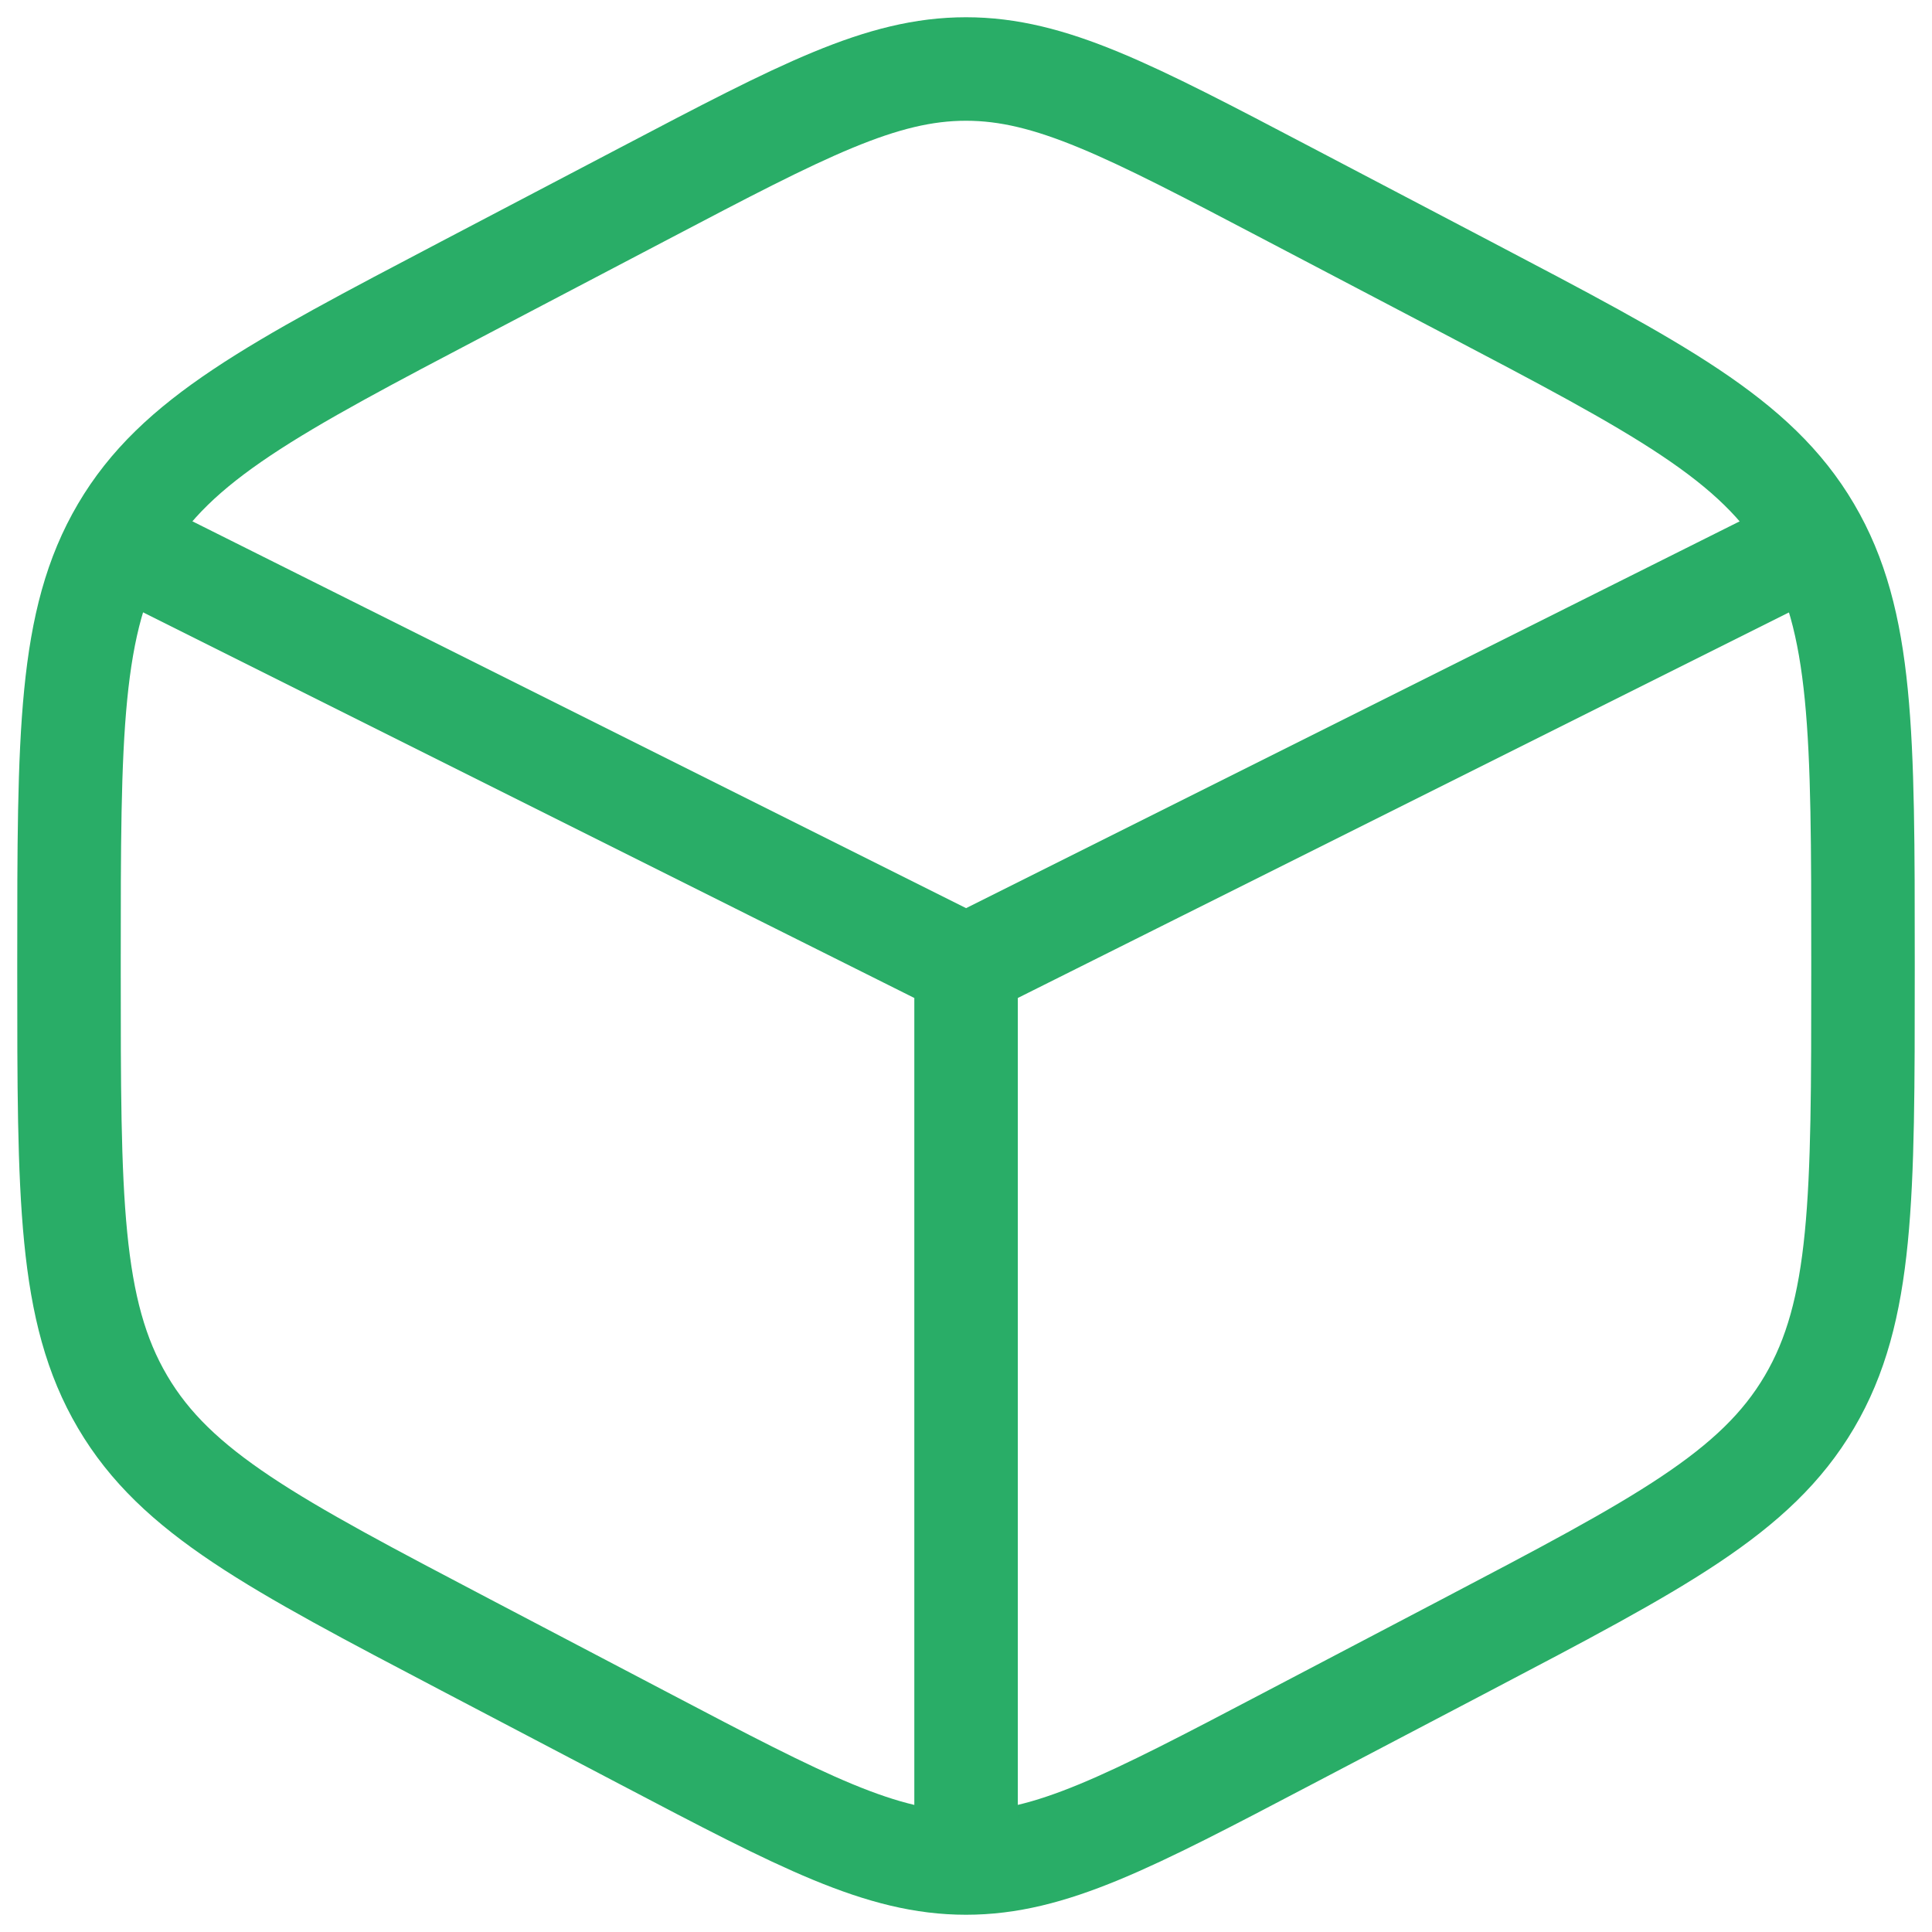
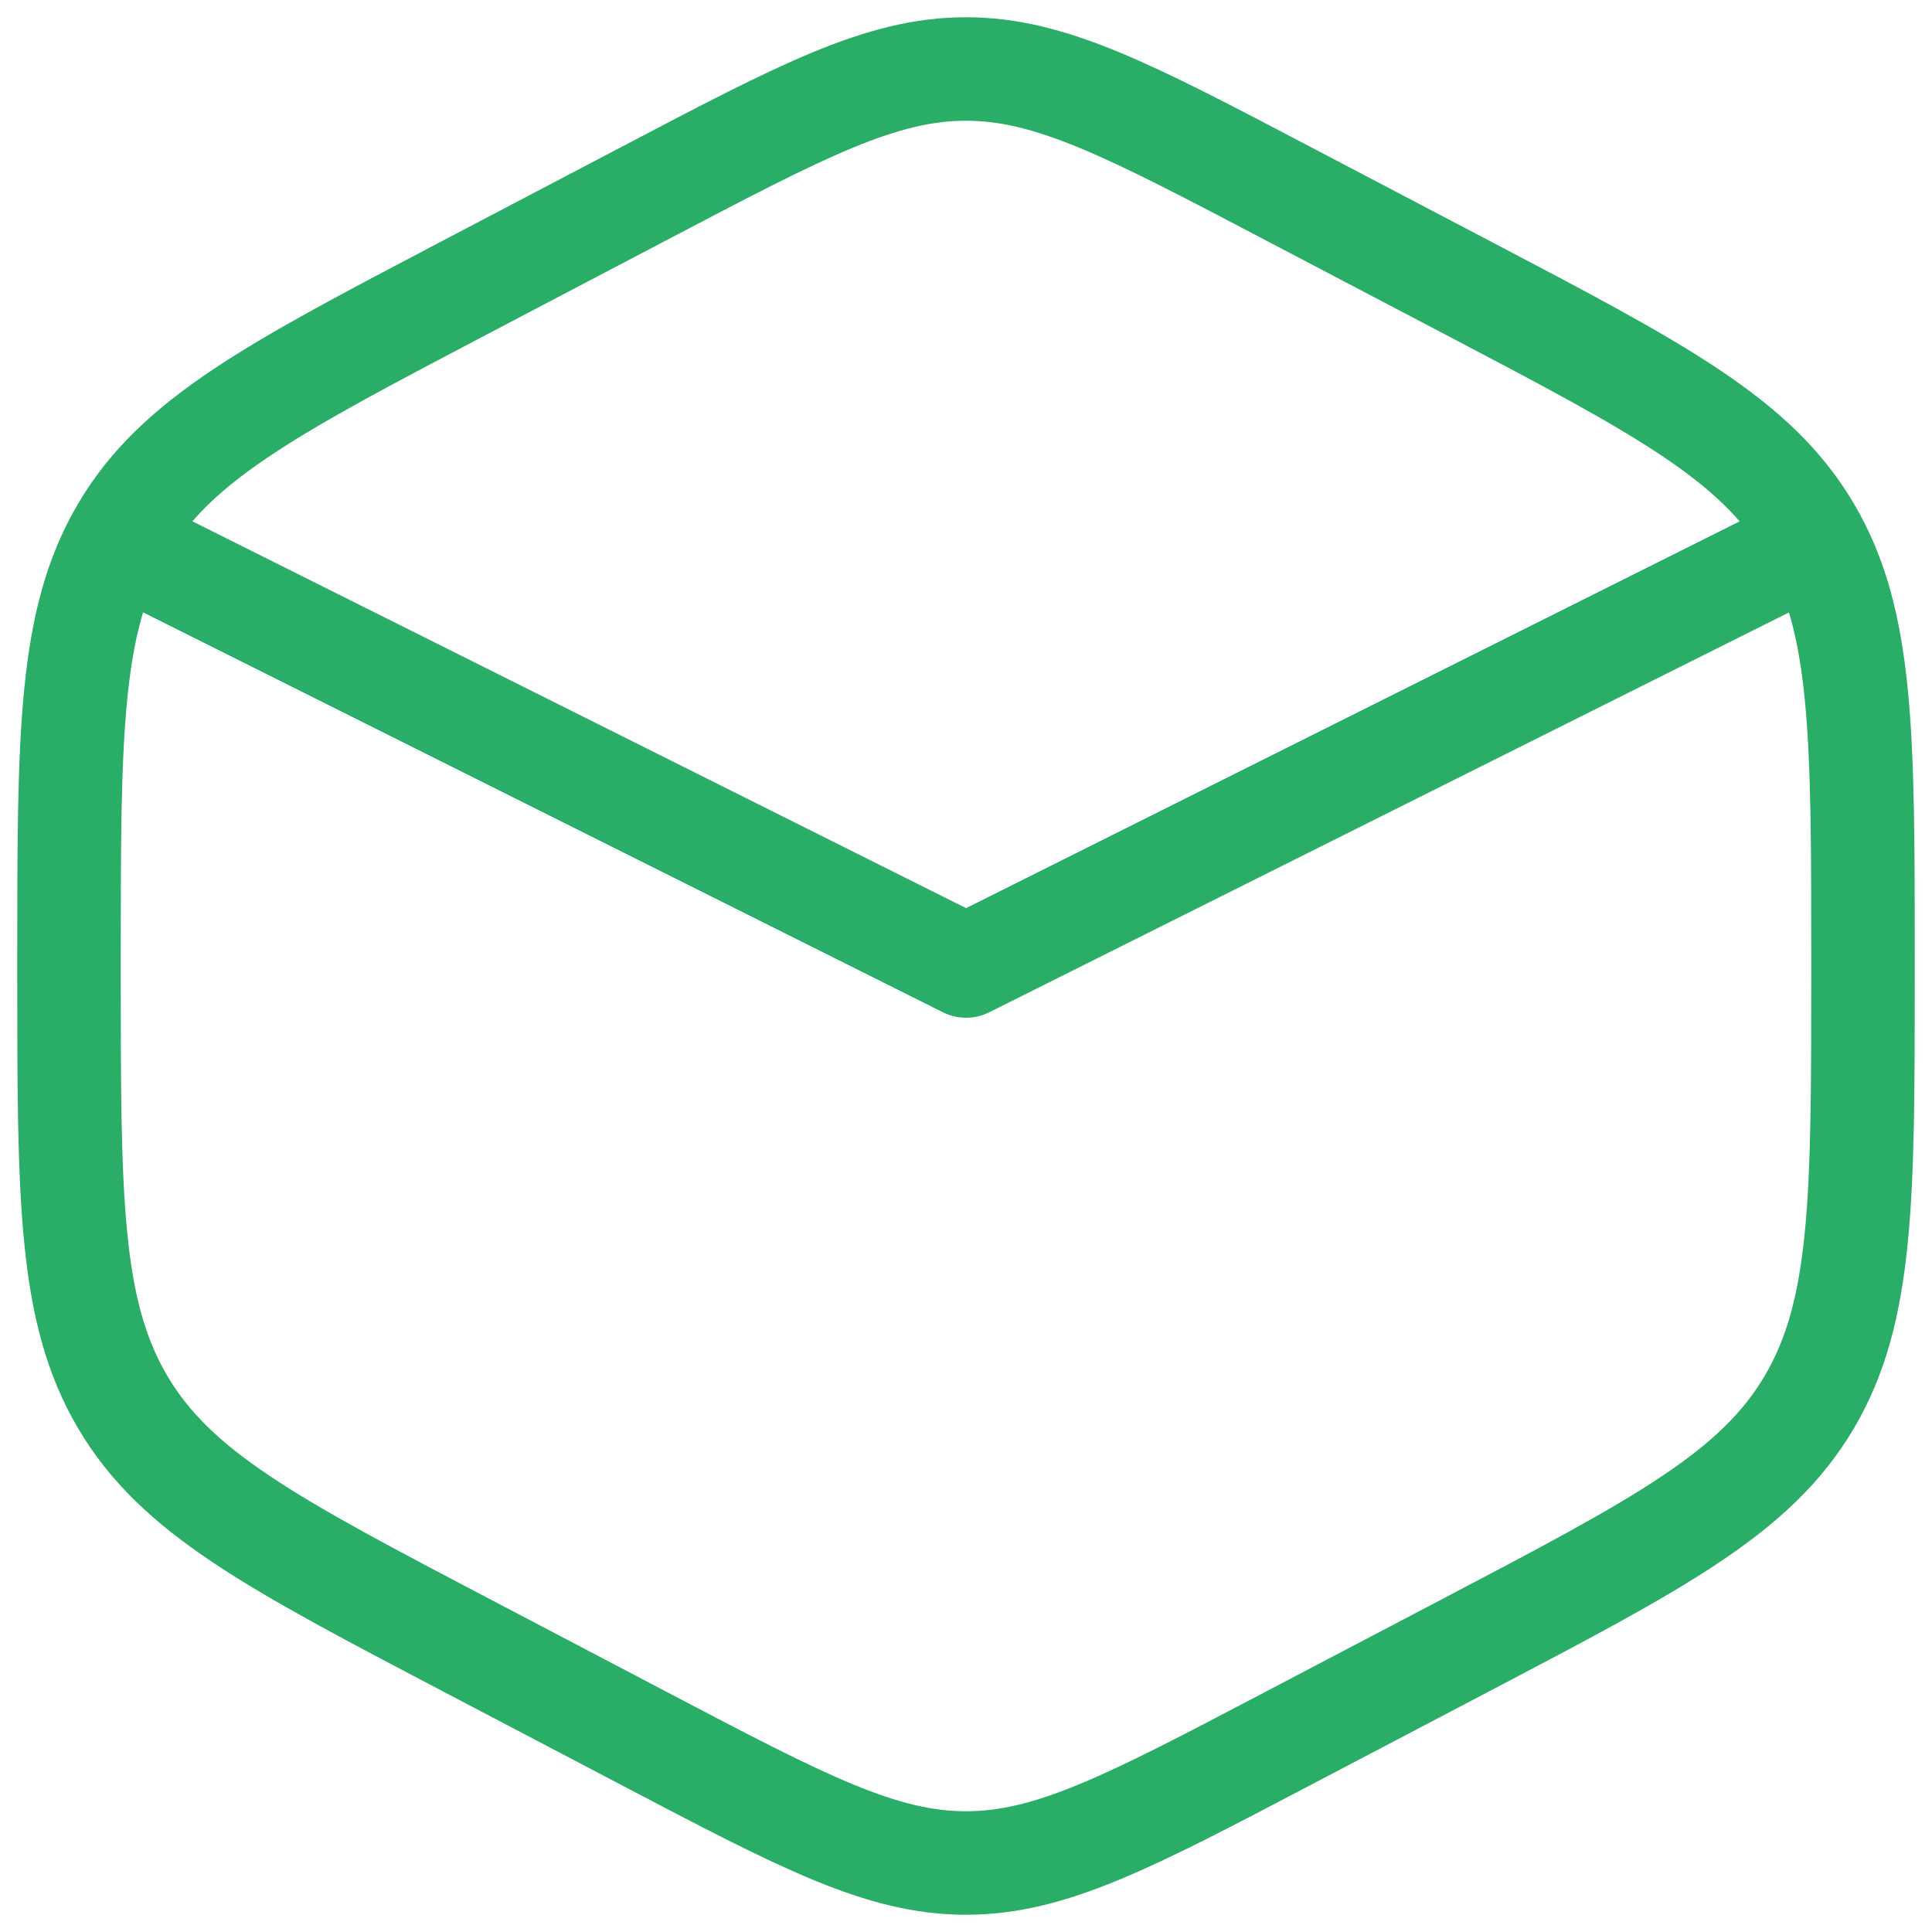
<svg xmlns="http://www.w3.org/2000/svg" width="28" height="28" viewBox="0 0 28 28" fill="none">
  <g>
    <path d="M18.651 2.797L21.251 4.161C24.048 5.629 25.447 6.363 26.223 7.682C27 9.001 27 10.642 27 13.924V14.076C27 17.358 27 19 26.223 20.318C25.447 21.637 24.048 22.371 21.251 23.839L18.651 25.203C16.369 26.401 15.228 27 14 27C12.772 27 11.631 26.401 9.349 25.203L6.749 23.839C3.952 22.371 2.553 21.637 1.777 20.318C1 19 1 17.358 1 14.076V13.924C1 10.642 1 9.001 1.777 7.682C2.553 6.363 3.952 5.629 6.749 4.161L9.349 2.797C11.631 1.599 12.772 1 14 1C15.228 1 16.369 1.599 18.651 2.797Z" stroke="#29AD67" stroke-width="1.5" stroke-linecap="round" />
-     <path d="M25.701 8.15L14.001 14M14.001 14L2.301 8.15M14.001 14V26.35" stroke="#29AD67" stroke-width="1.5" stroke-linecap="round" />
+     <path d="M25.701 8.15L14.001 14M14.001 14L2.301 8.15M14.001 14" stroke="#29AD67" stroke-width="1.5" stroke-linecap="round" />
  </g>
  <defs>
    <clipPath id="clip0_2586_29503">
-       <rect width="28" height="28" fill="white" />
-     </clipPath>
+       </clipPath>
  </defs>
</svg>